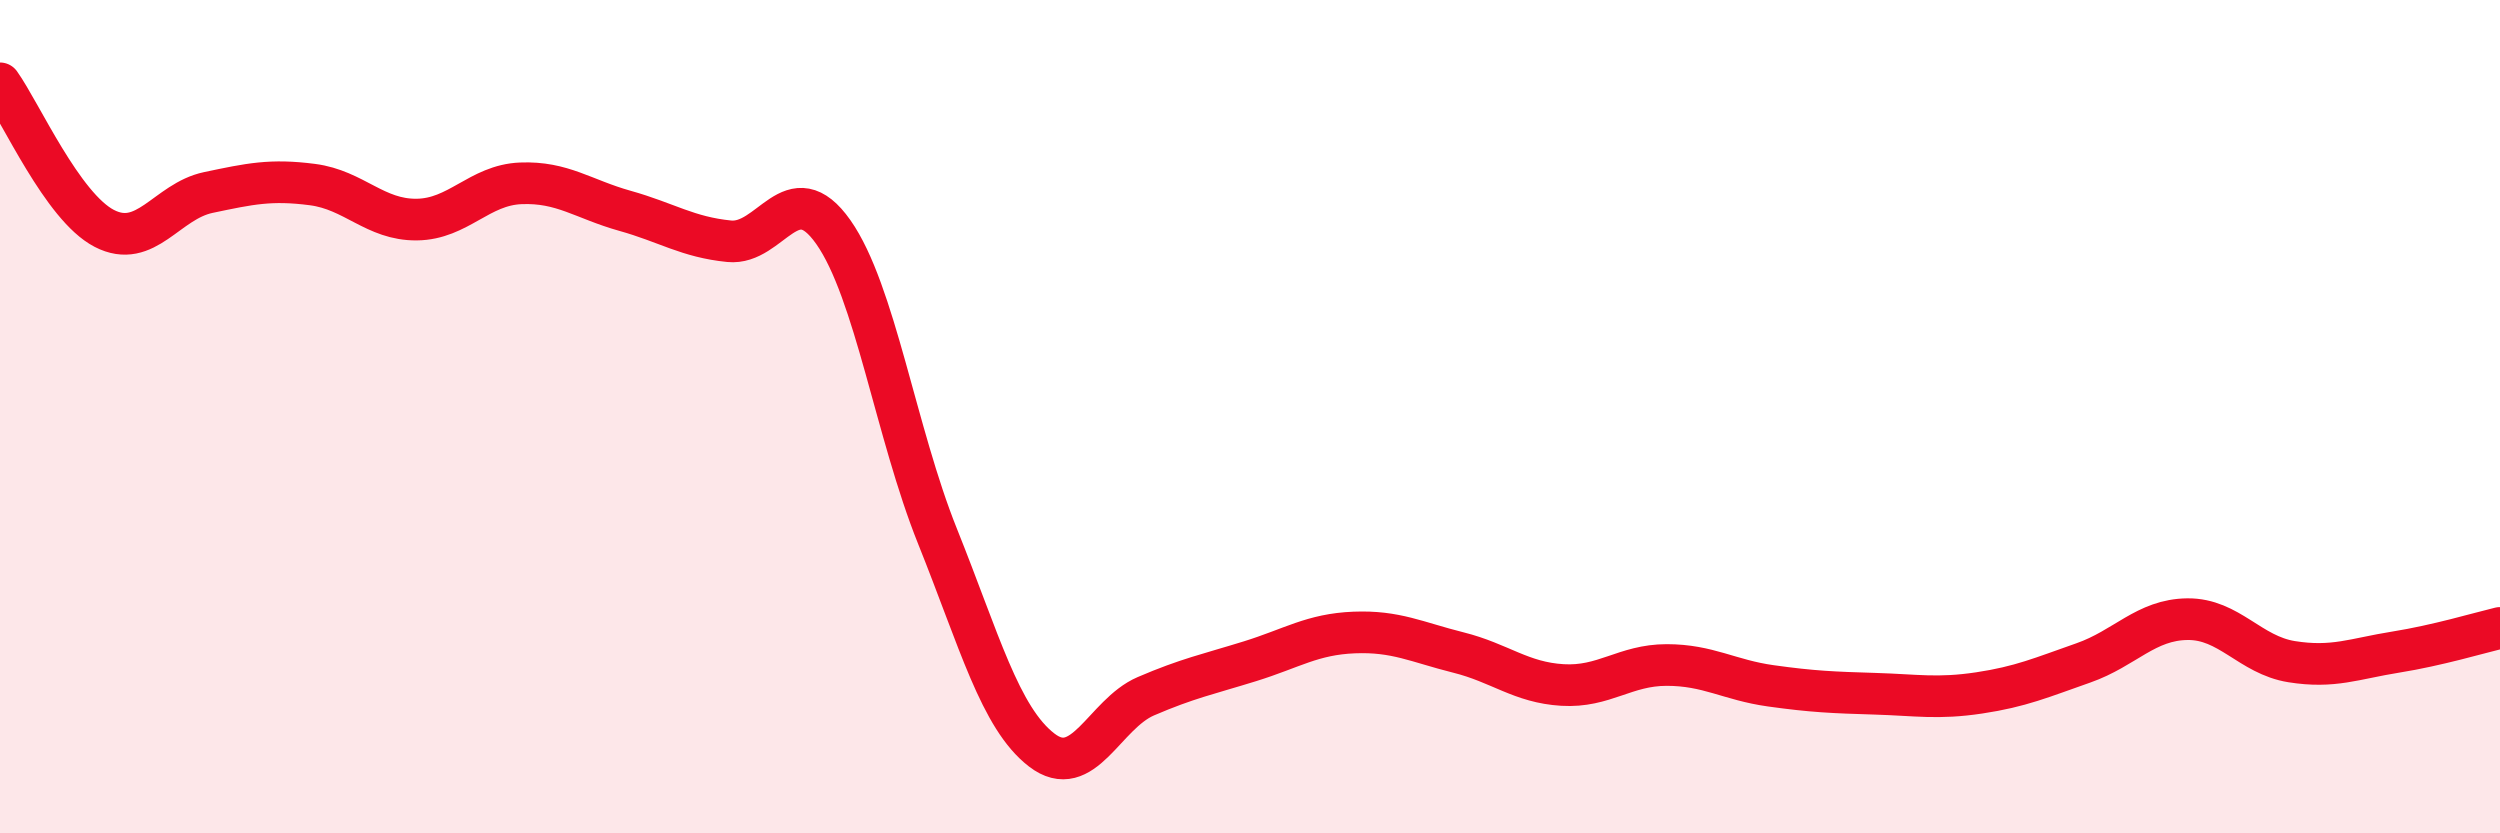
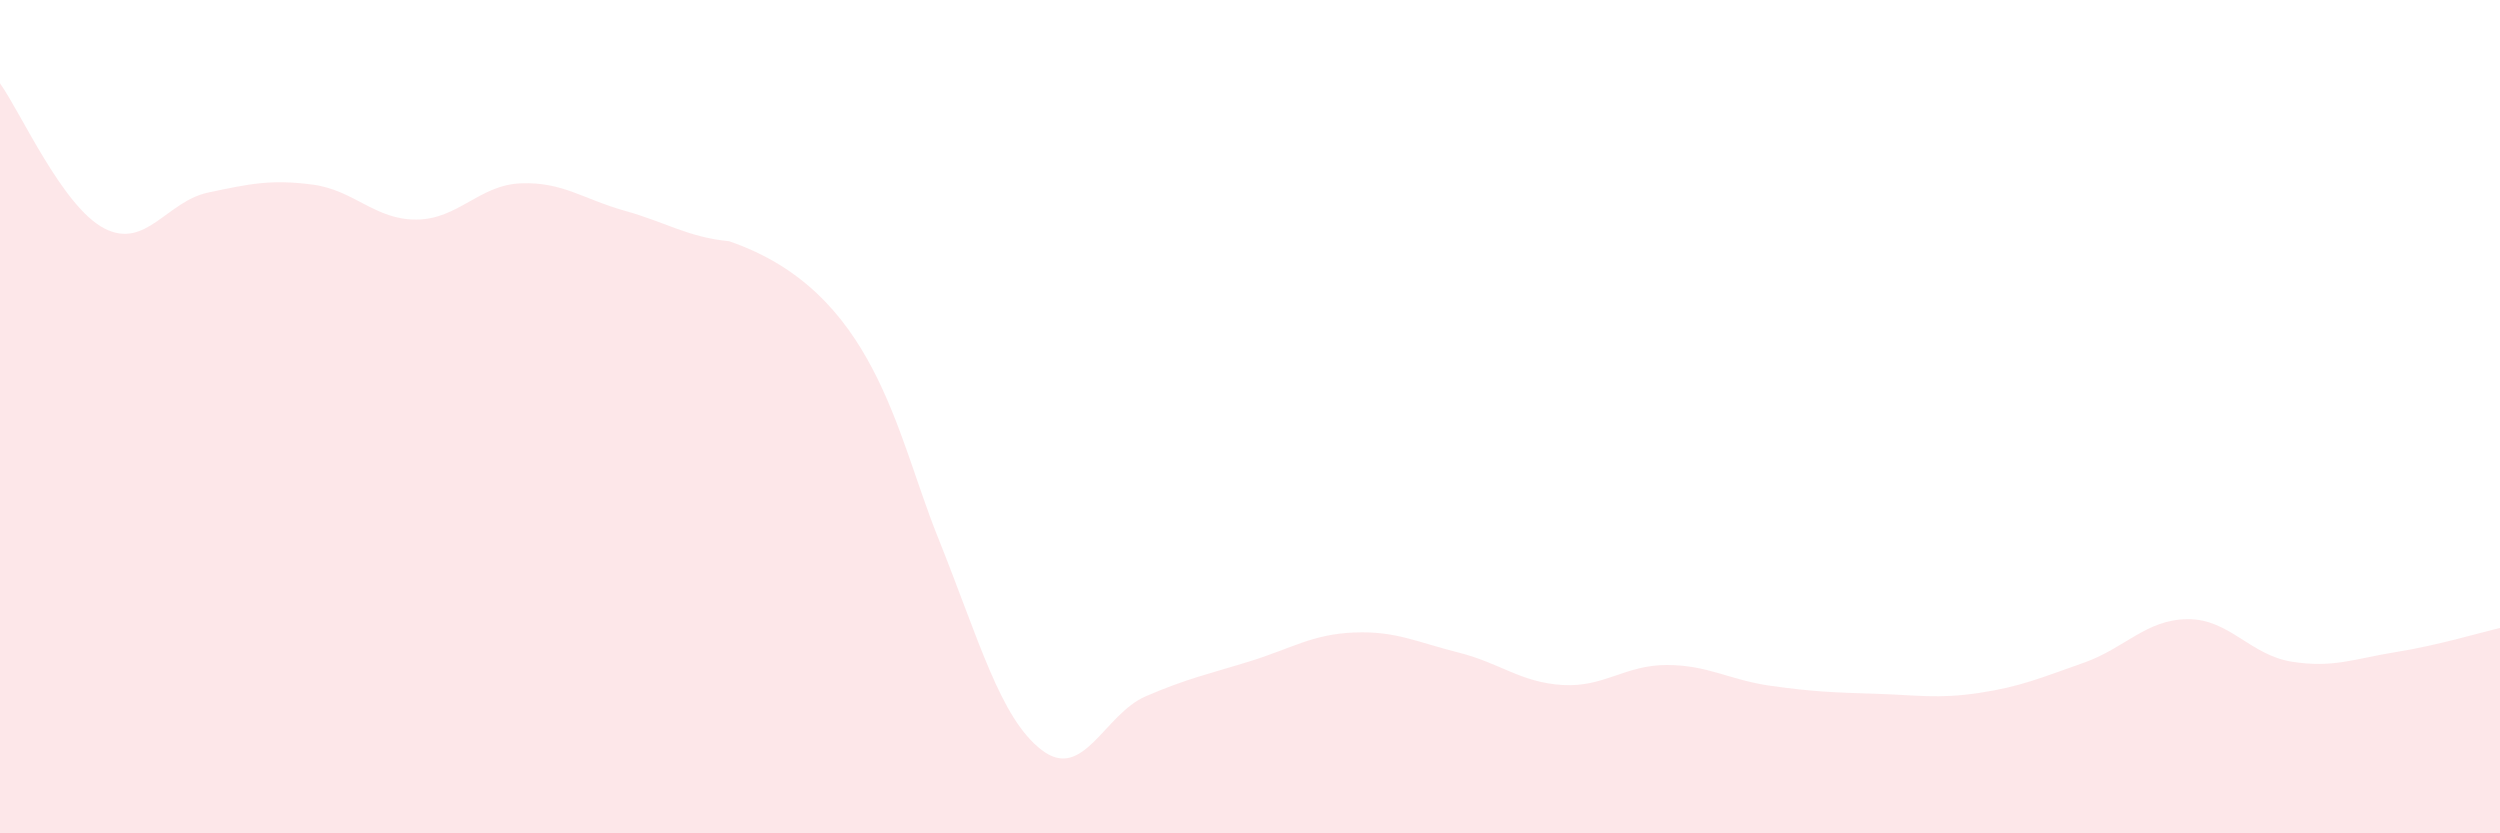
<svg xmlns="http://www.w3.org/2000/svg" width="60" height="20" viewBox="0 0 60 20">
-   <path d="M 0,2 C 0.5,2.7 1.5,4.96 2.5,5.48 C 3.5,6 4,4.83 5,4.62 C 6,4.41 6.5,4.3 7.5,4.43 C 8.5,4.56 9,5.28 10,5.27 C 11,5.26 11.5,4.44 12.5,4.4 C 13.5,4.36 14,4.78 15,5.06 C 16,5.34 16.5,5.69 17.5,5.79 C 18.5,5.89 19,4.15 20,5.57 C 21,6.99 21.5,10.38 22.5,12.87 C 23.5,15.36 24,17.23 25,18 C 26,18.77 26.5,17.14 27.5,16.71 C 28.5,16.28 29,16.18 30,15.87 C 31,15.56 31.5,15.22 32.5,15.18 C 33.5,15.14 34,15.41 35,15.66 C 36,15.91 36.5,16.38 37.5,16.44 C 38.5,16.5 39,15.96 40,15.96 C 41,15.96 41.5,16.32 42.5,16.46 C 43.5,16.6 44,16.62 45,16.65 C 46,16.68 46.5,16.78 47.5,16.63 C 48.5,16.48 49,16.26 50,15.91 C 51,15.56 51.5,14.87 52.5,14.86 C 53.5,14.85 54,15.72 55,15.88 C 56,16.04 56.5,15.81 57.5,15.65 C 58.5,15.49 59.5,15.19 60,15.07L60 20L0 20Z" fill="#EB0A25" opacity="0.1" stroke-linecap="round" stroke-linejoin="round" />
-   <path d="M 0,2 C 0.5,2.7 1.5,4.96 2.5,5.48 C 3.5,6 4,4.83 5,4.62 C 6,4.41 6.5,4.3 7.5,4.43 C 8.5,4.56 9,5.28 10,5.27 C 11,5.26 11.5,4.44 12.5,4.4 C 13.5,4.36 14,4.78 15,5.06 C 16,5.34 16.5,5.69 17.5,5.79 C 18.5,5.89 19,4.15 20,5.57 C 21,6.99 21.5,10.38 22.5,12.87 C 23.5,15.36 24,17.23 25,18 C 26,18.77 26.5,17.14 27.5,16.71 C 28.5,16.28 29,16.18 30,15.87 C 31,15.56 31.5,15.22 32.5,15.18 C 33.5,15.14 34,15.41 35,15.66 C 36,15.91 36.5,16.38 37.5,16.44 C 38.5,16.5 39,15.96 40,15.96 C 41,15.96 41.5,16.32 42.5,16.46 C 43.5,16.6 44,16.62 45,16.65 C 46,16.68 46.5,16.78 47.5,16.63 C 48.5,16.48 49,16.26 50,15.91 C 51,15.56 51.5,14.87 52.5,14.86 C 53.5,14.85 54,15.72 55,15.88 C 56,16.04 56.5,15.81 57.5,15.65 C 58.5,15.49 59.5,15.19 60,15.07" stroke="#EB0A25" stroke-width="1" fill="none" stroke-linecap="round" stroke-linejoin="round" />
+   <path d="M 0,2 C 0.5,2.7 1.5,4.96 2.5,5.48 C 3.5,6 4,4.83 5,4.62 C 6,4.41 6.5,4.3 7.5,4.43 C 8.5,4.56 9,5.28 10,5.27 C 11,5.26 11.5,4.44 12.5,4.4 C 13.5,4.36 14,4.78 15,5.06 C 16,5.34 16.5,5.69 17.5,5.79 C 21,6.99 21.5,10.38 22.5,12.87 C 23.5,15.36 24,17.23 25,18 C 26,18.77 26.5,17.14 27.5,16.71 C 28.5,16.28 29,16.18 30,15.87 C 31,15.56 31.5,15.22 32.5,15.18 C 33.5,15.14 34,15.41 35,15.66 C 36,15.91 36.5,16.38 37.5,16.44 C 38.5,16.5 39,15.96 40,15.96 C 41,15.96 41.5,16.32 42.5,16.46 C 43.5,16.6 44,16.62 45,16.65 C 46,16.68 46.5,16.78 47.5,16.63 C 48.5,16.48 49,16.26 50,15.91 C 51,15.56 51.5,14.87 52.5,14.86 C 53.5,14.85 54,15.72 55,15.88 C 56,16.04 56.5,15.81 57.5,15.65 C 58.5,15.49 59.5,15.19 60,15.07L60 20L0 20Z" fill="#EB0A25" opacity="0.1" stroke-linecap="round" stroke-linejoin="round" />
</svg>